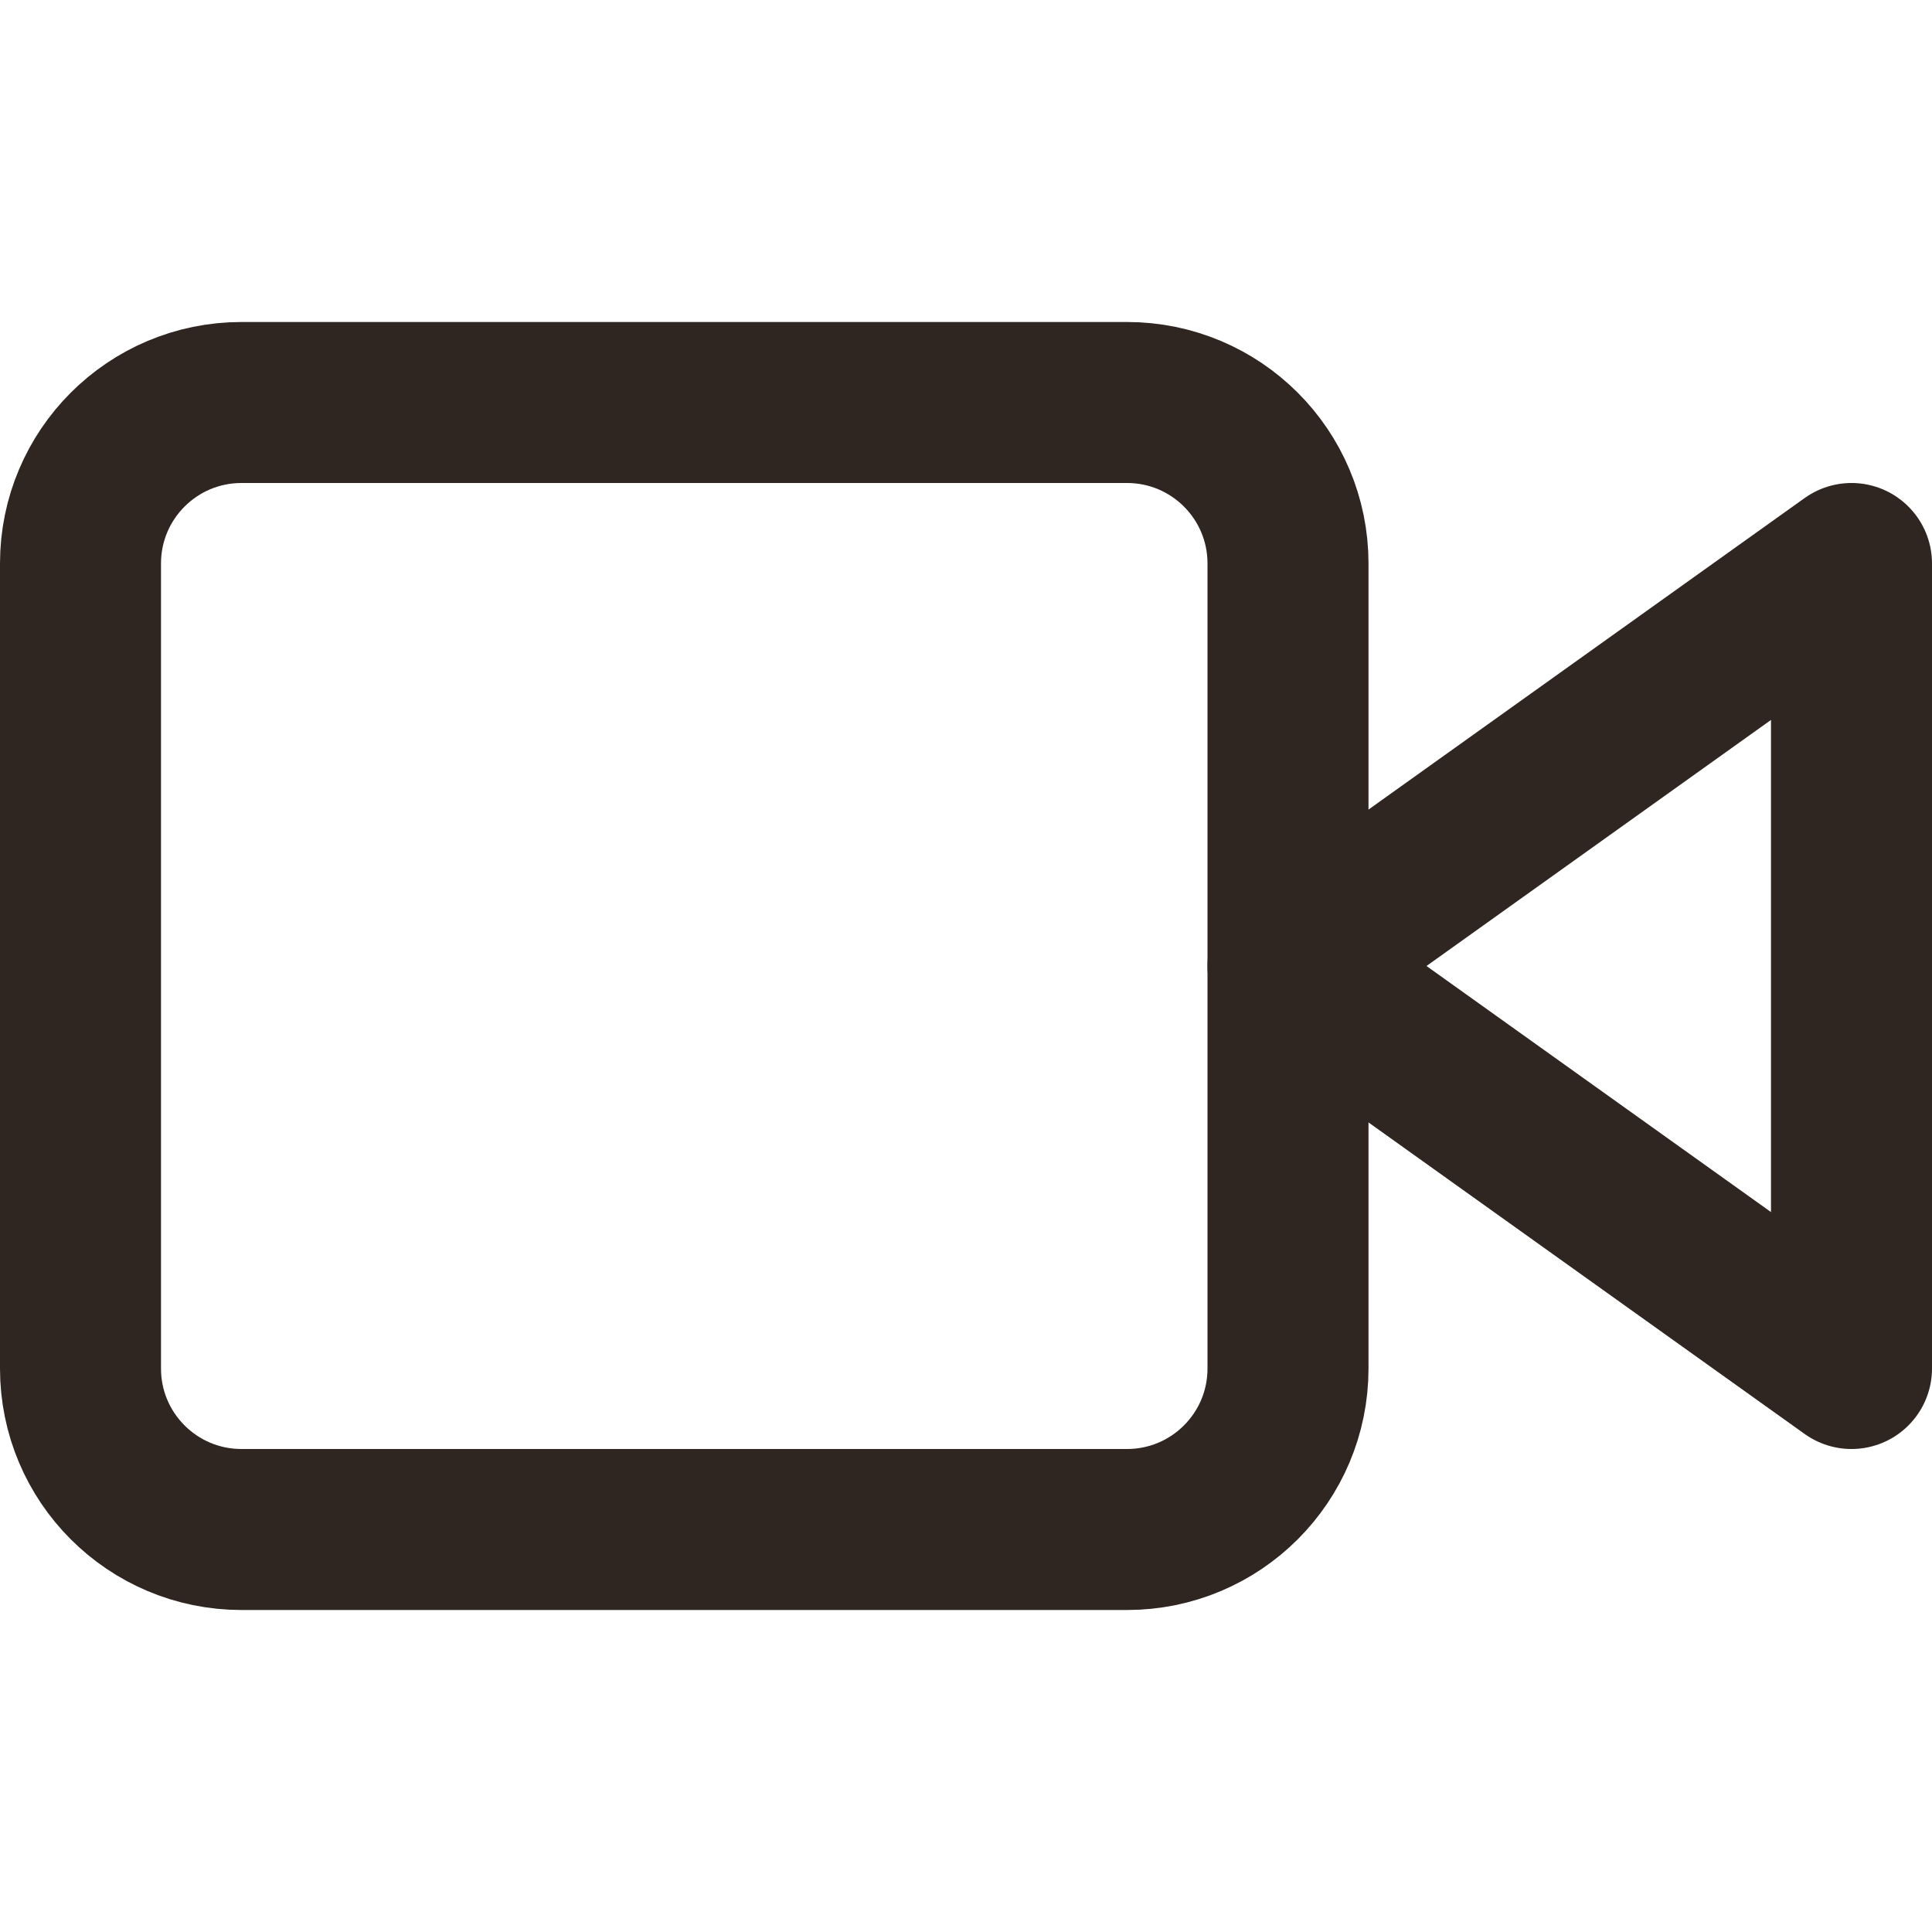
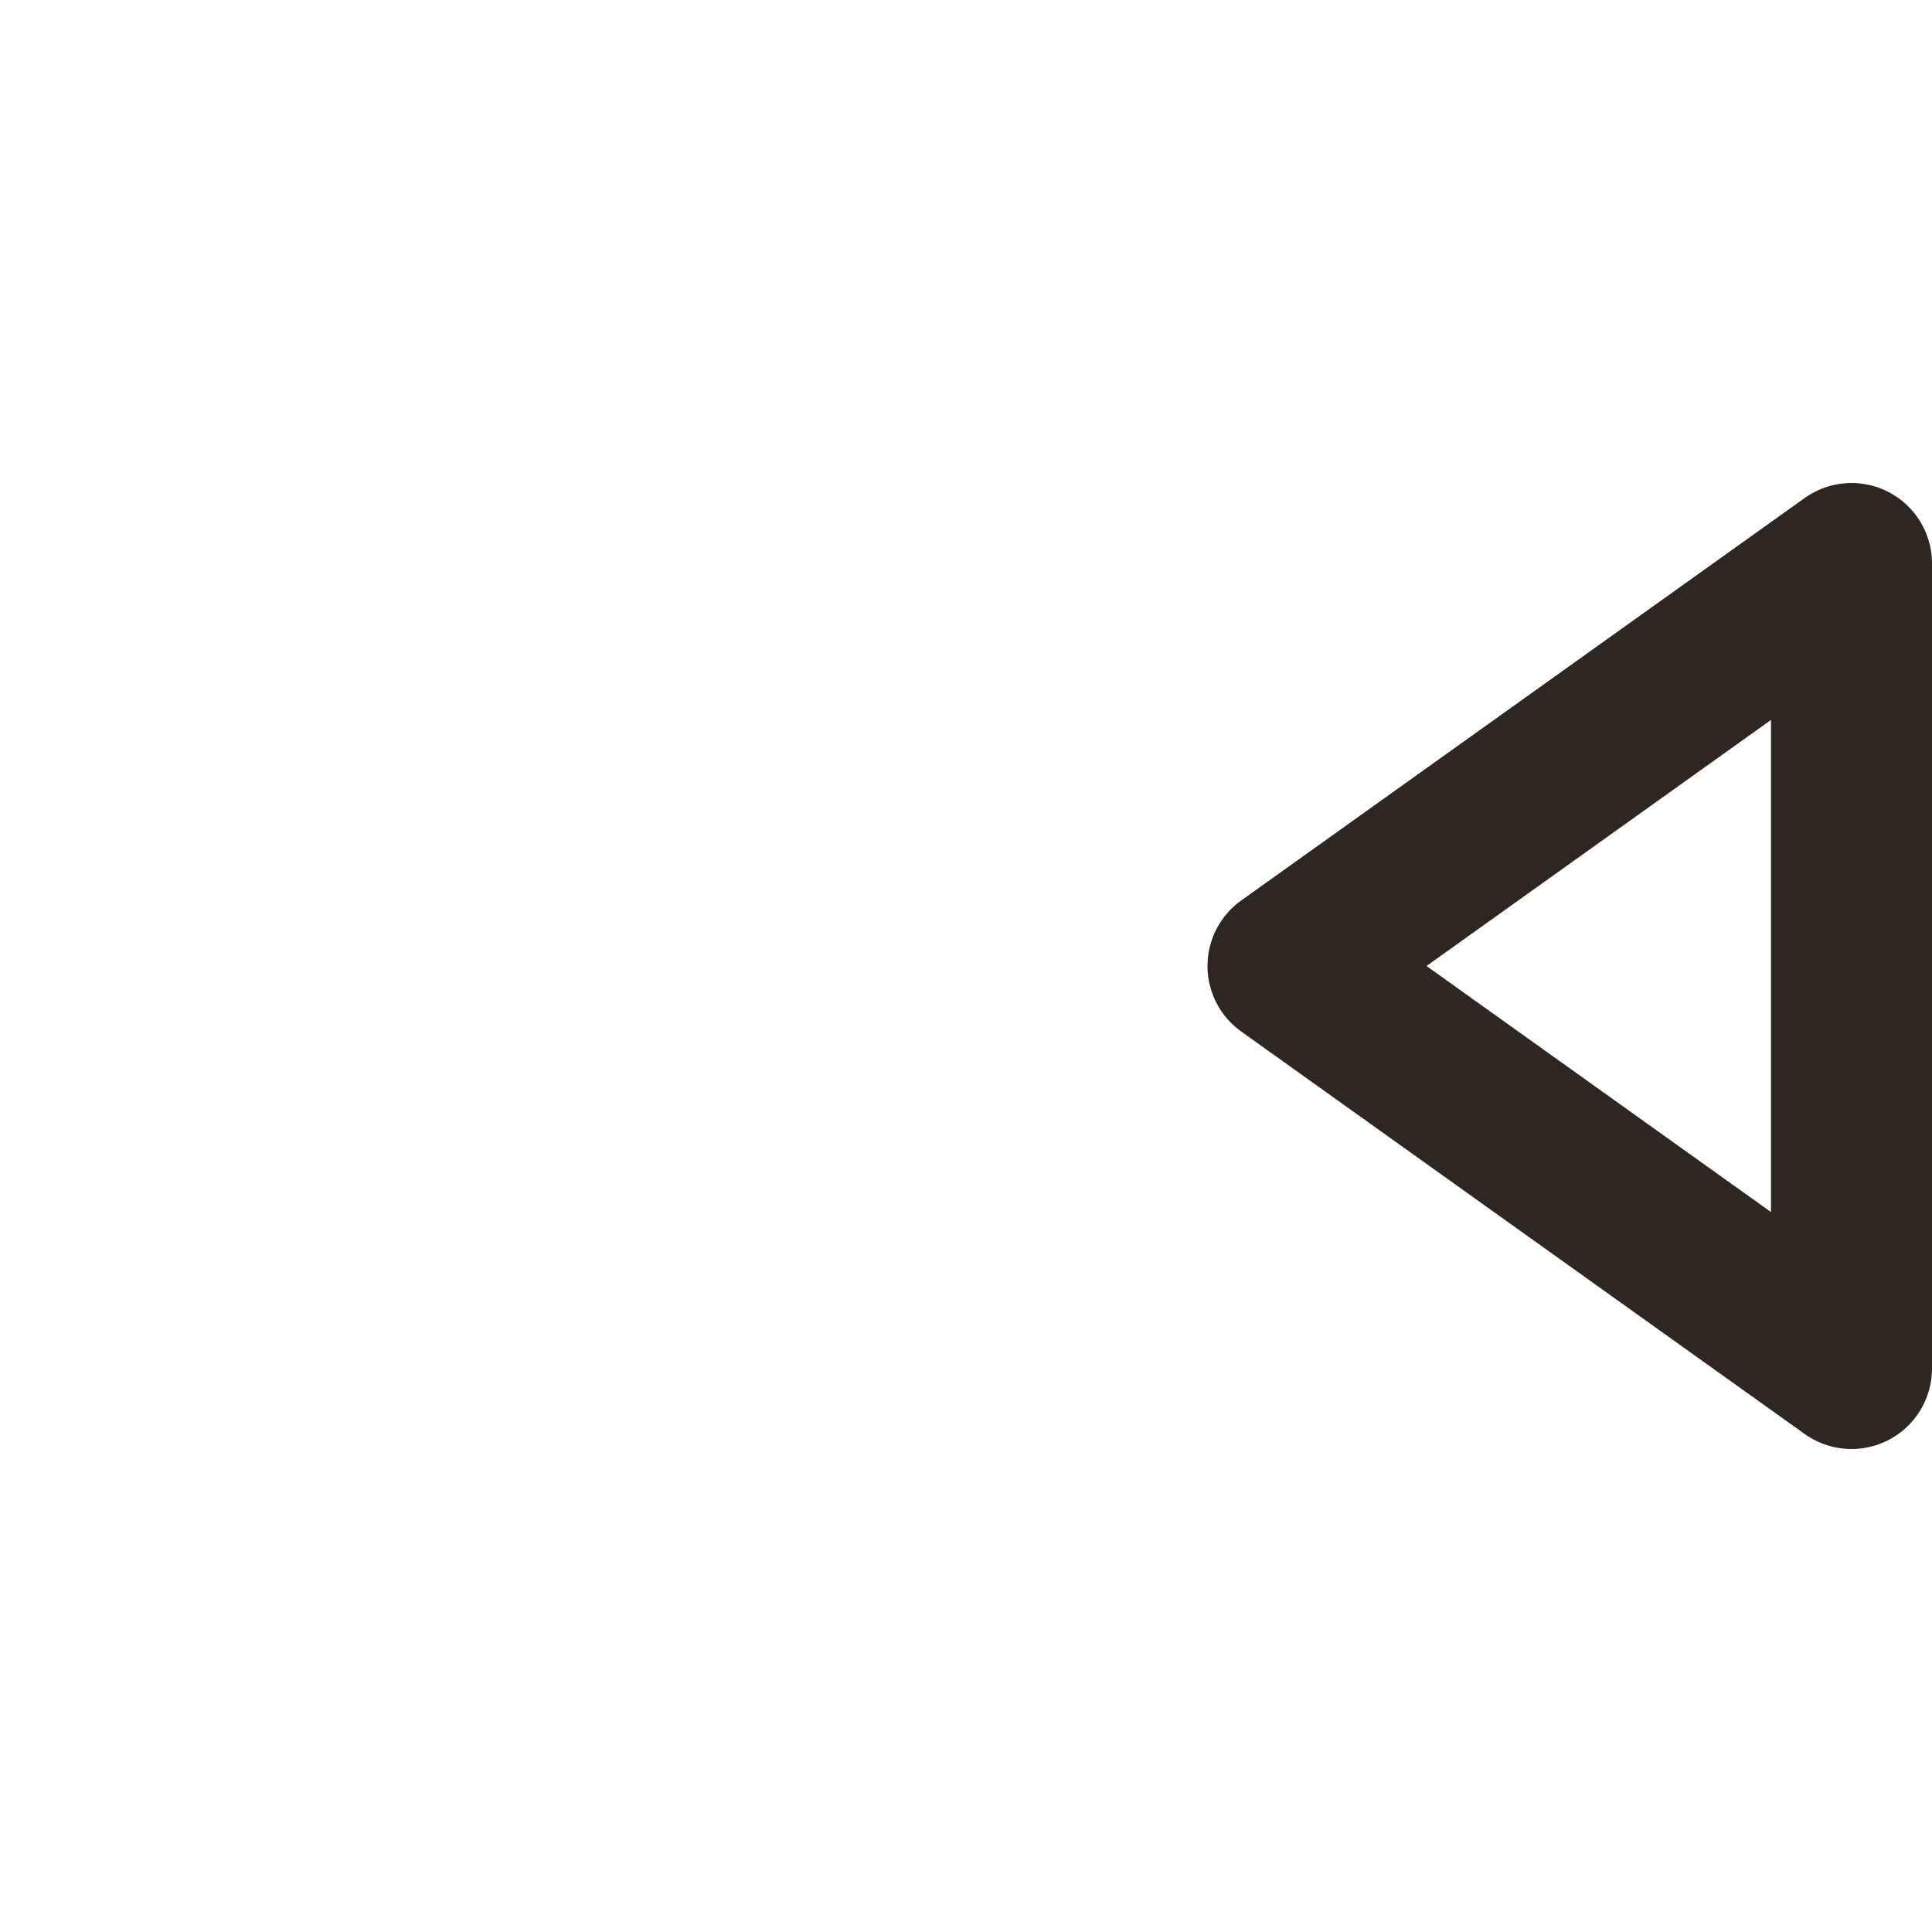
<svg xmlns="http://www.w3.org/2000/svg" width="24" height="24" viewBox="0 0 24 24" fill="none">
  <g id="video 1">
    <path id="Vector" d="M23 7L16 12L23 17V7Z" stroke="#2F2521" stroke-width="2" stroke-linecap="round" stroke-linejoin="round" />
-     <path id="Vector_2" d="M14 5H3C1.895 5 1 5.895 1 7V17C1 18.105 1.895 19 3 19H14C15.105 19 16 18.105 16 17V7C16 5.895 15.105 5 14 5Z" stroke="#2F2521" stroke-width="2" stroke-linecap="round" stroke-linejoin="round" />
  </g>
</svg>